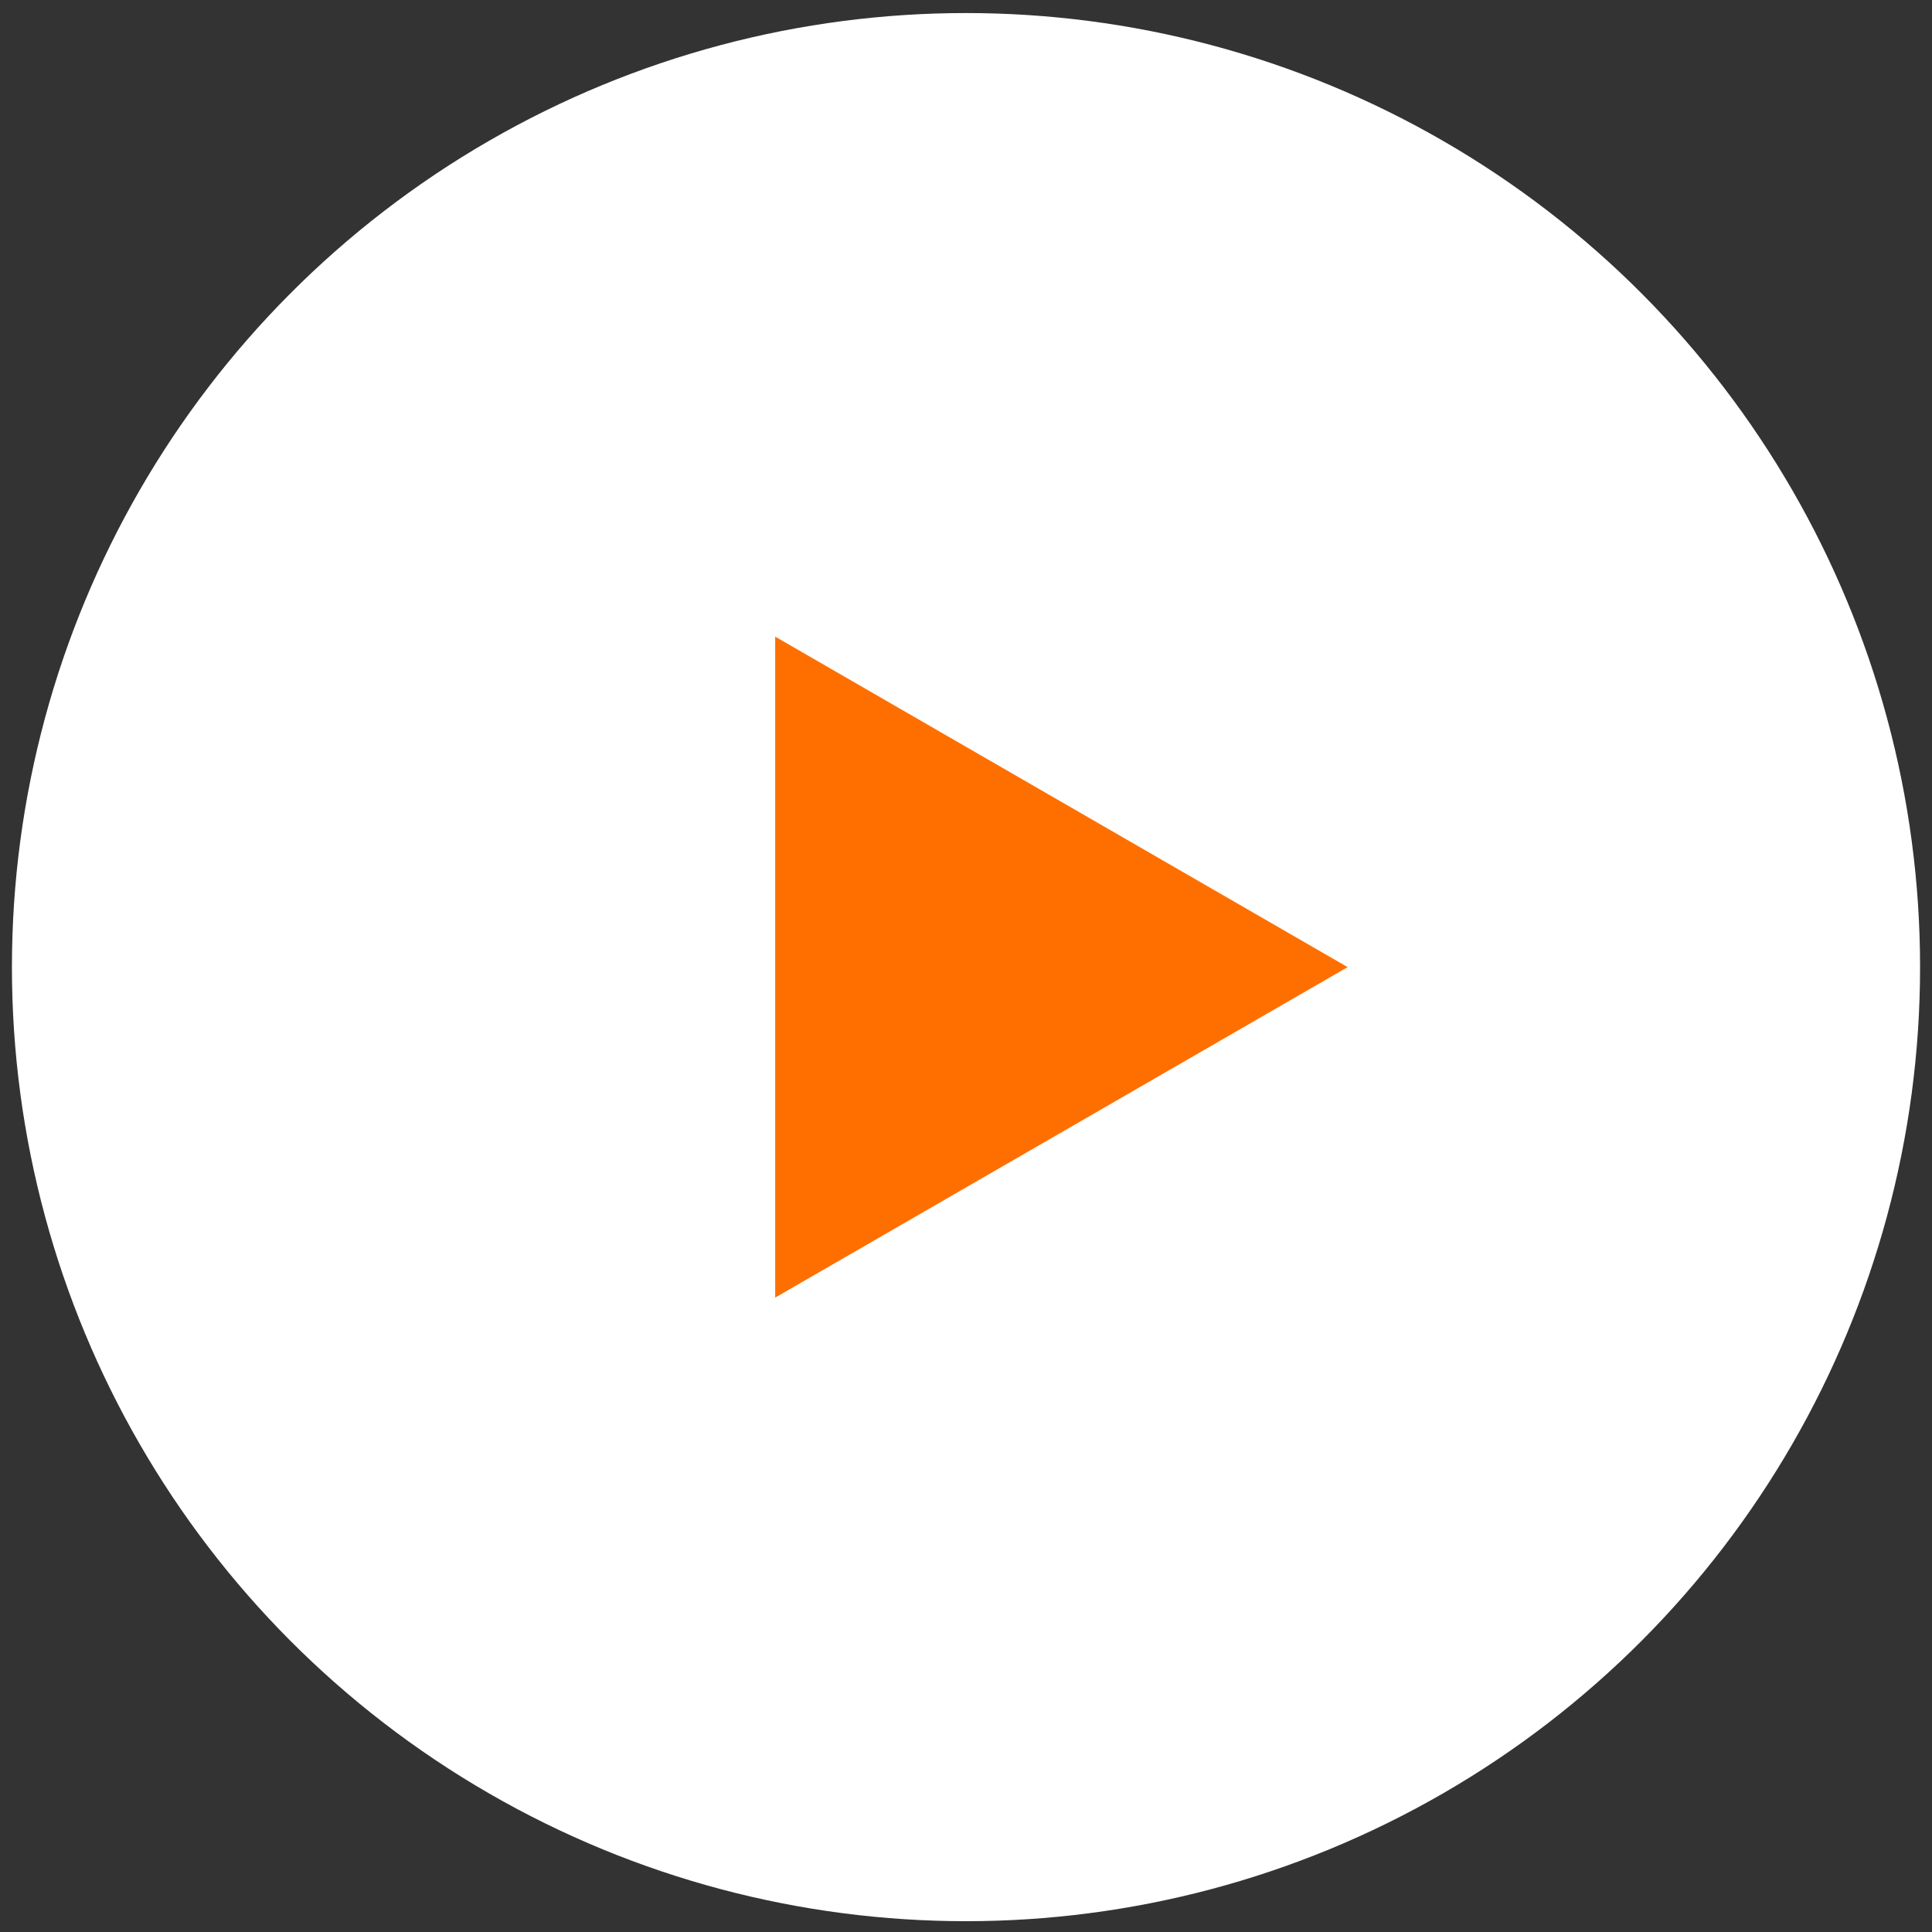
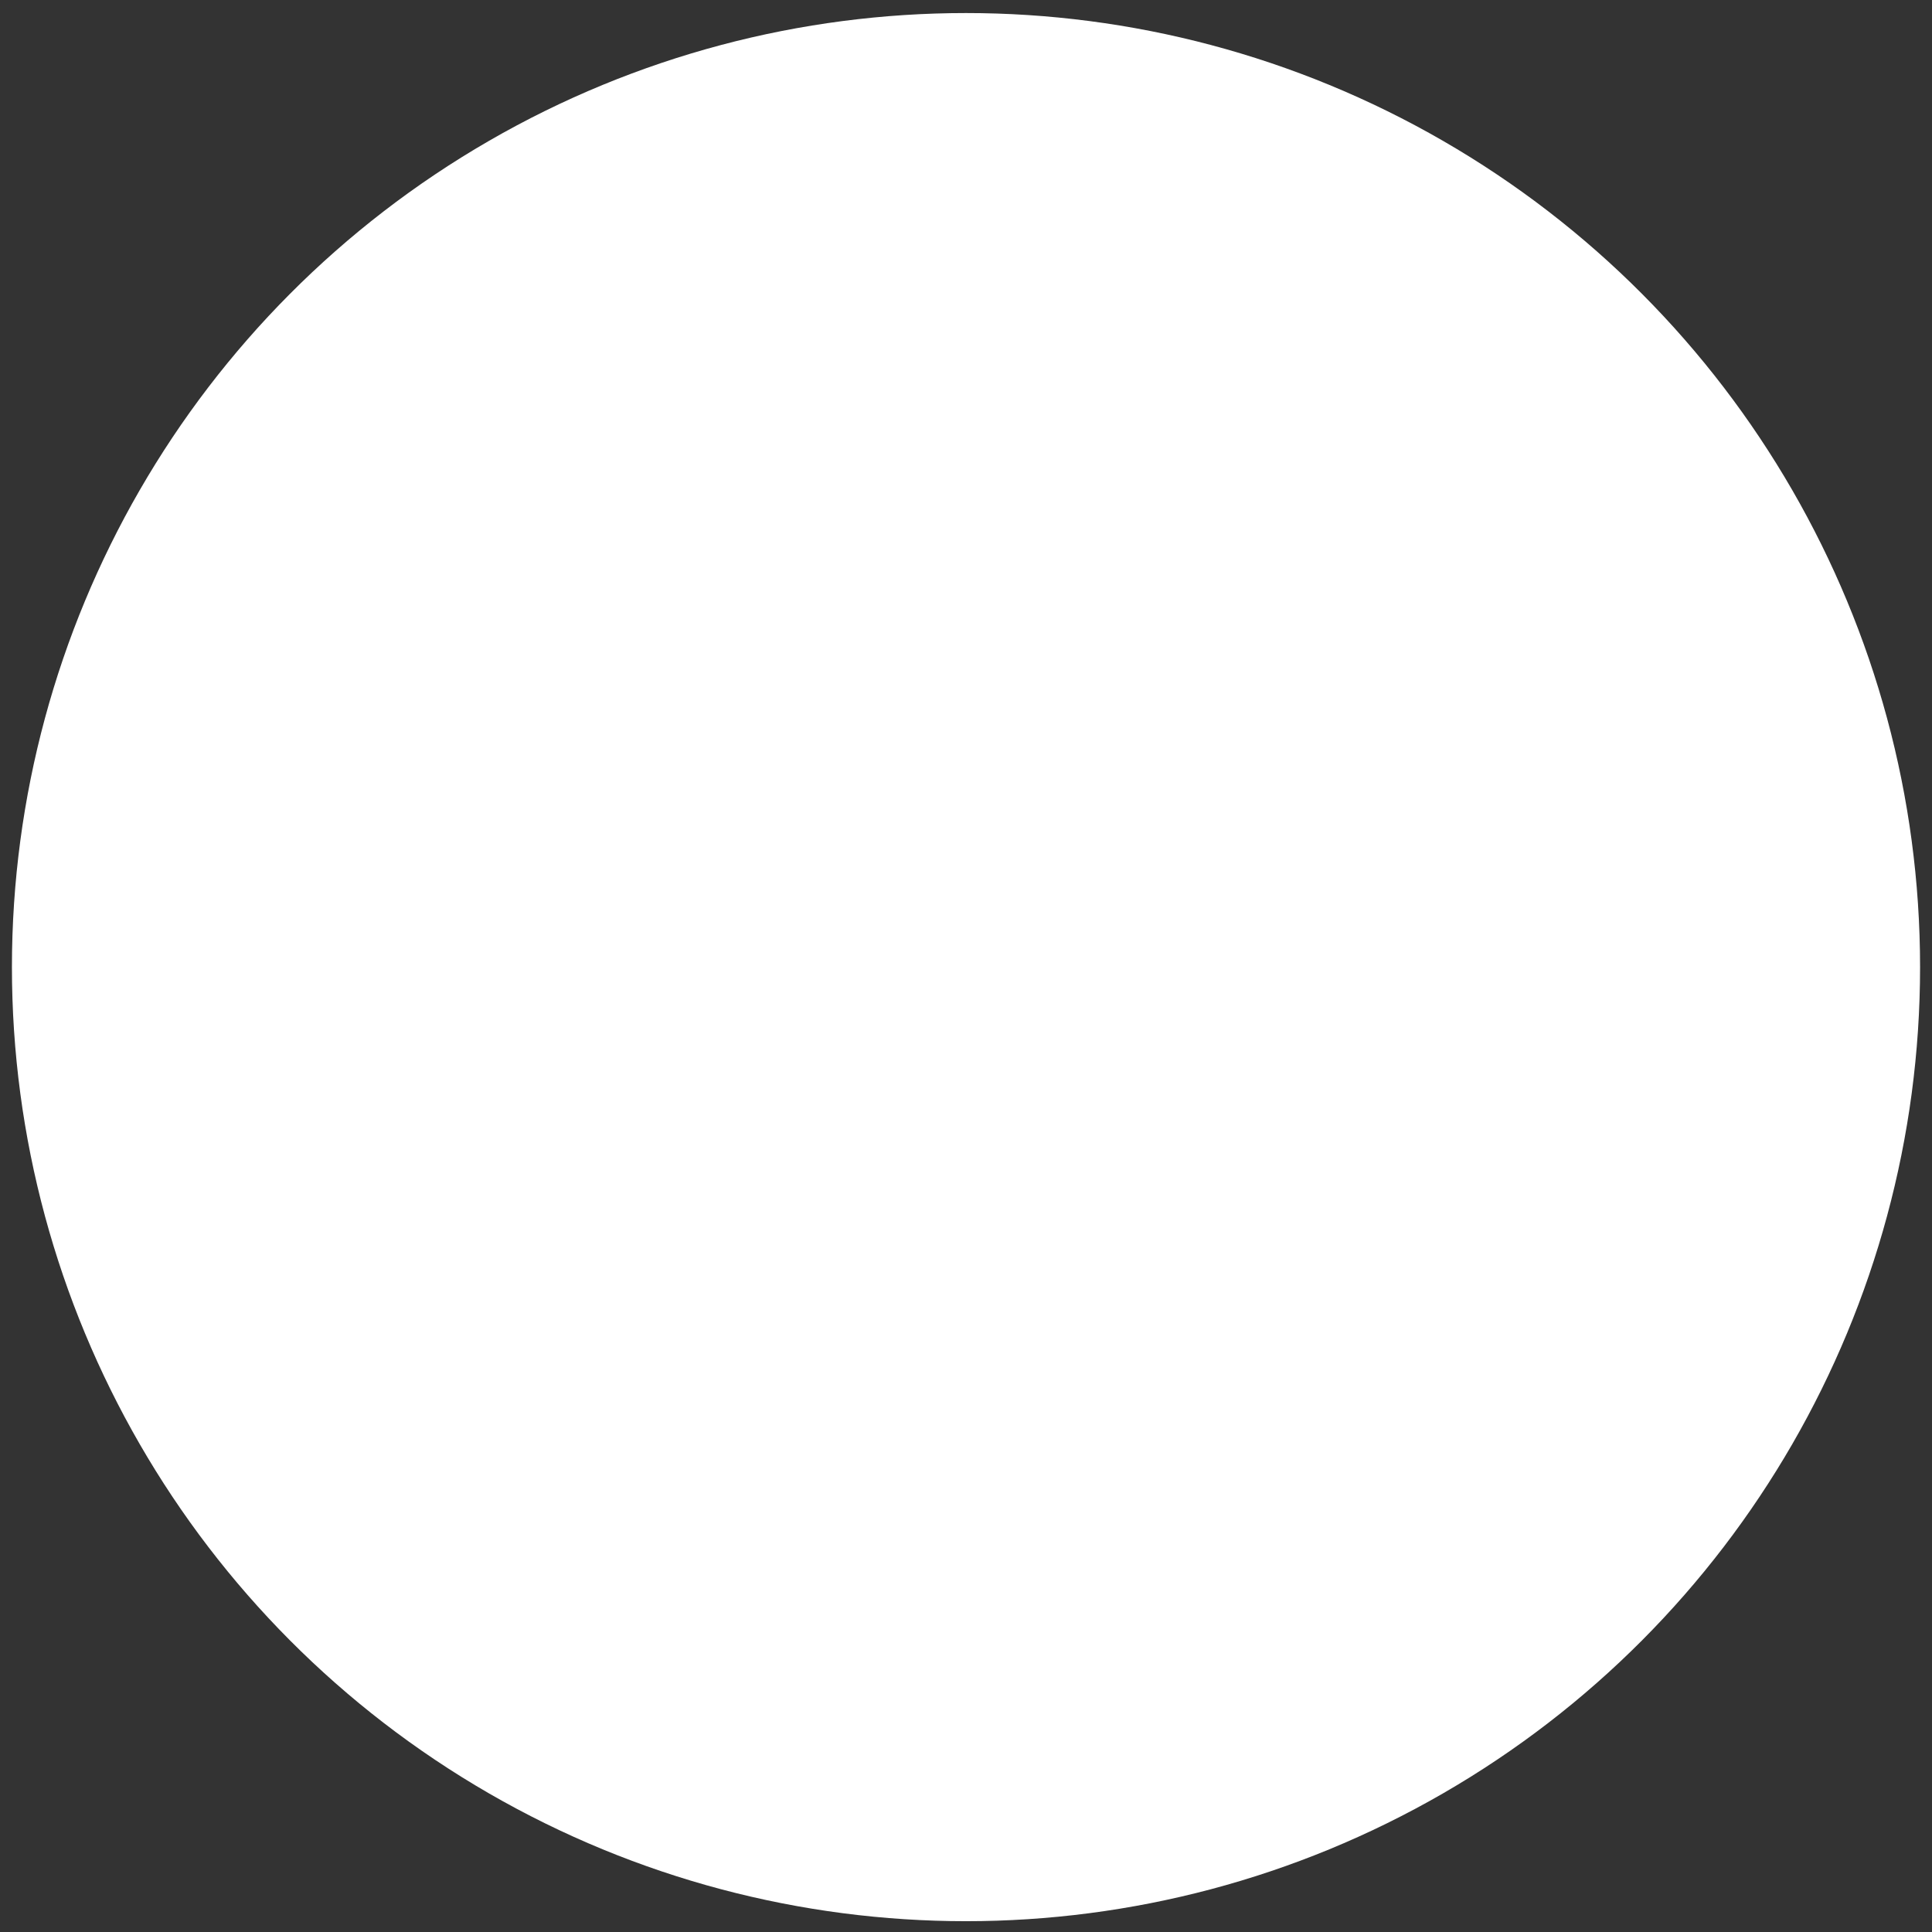
<svg xmlns="http://www.w3.org/2000/svg" width="81" height="81" viewBox="0 0 81 81" fill="none">
  <rect x="0" y="0" width="81" height="81" fill="#333333" stroke="none" />
  <circle cx="40.5" cy="40.547" r="40" fill="white" />
-   <path d="M56.5 40.547L32.5 54.403L32.5 26.691L56.5 40.547Z" fill="#FF6F00" />
</svg>